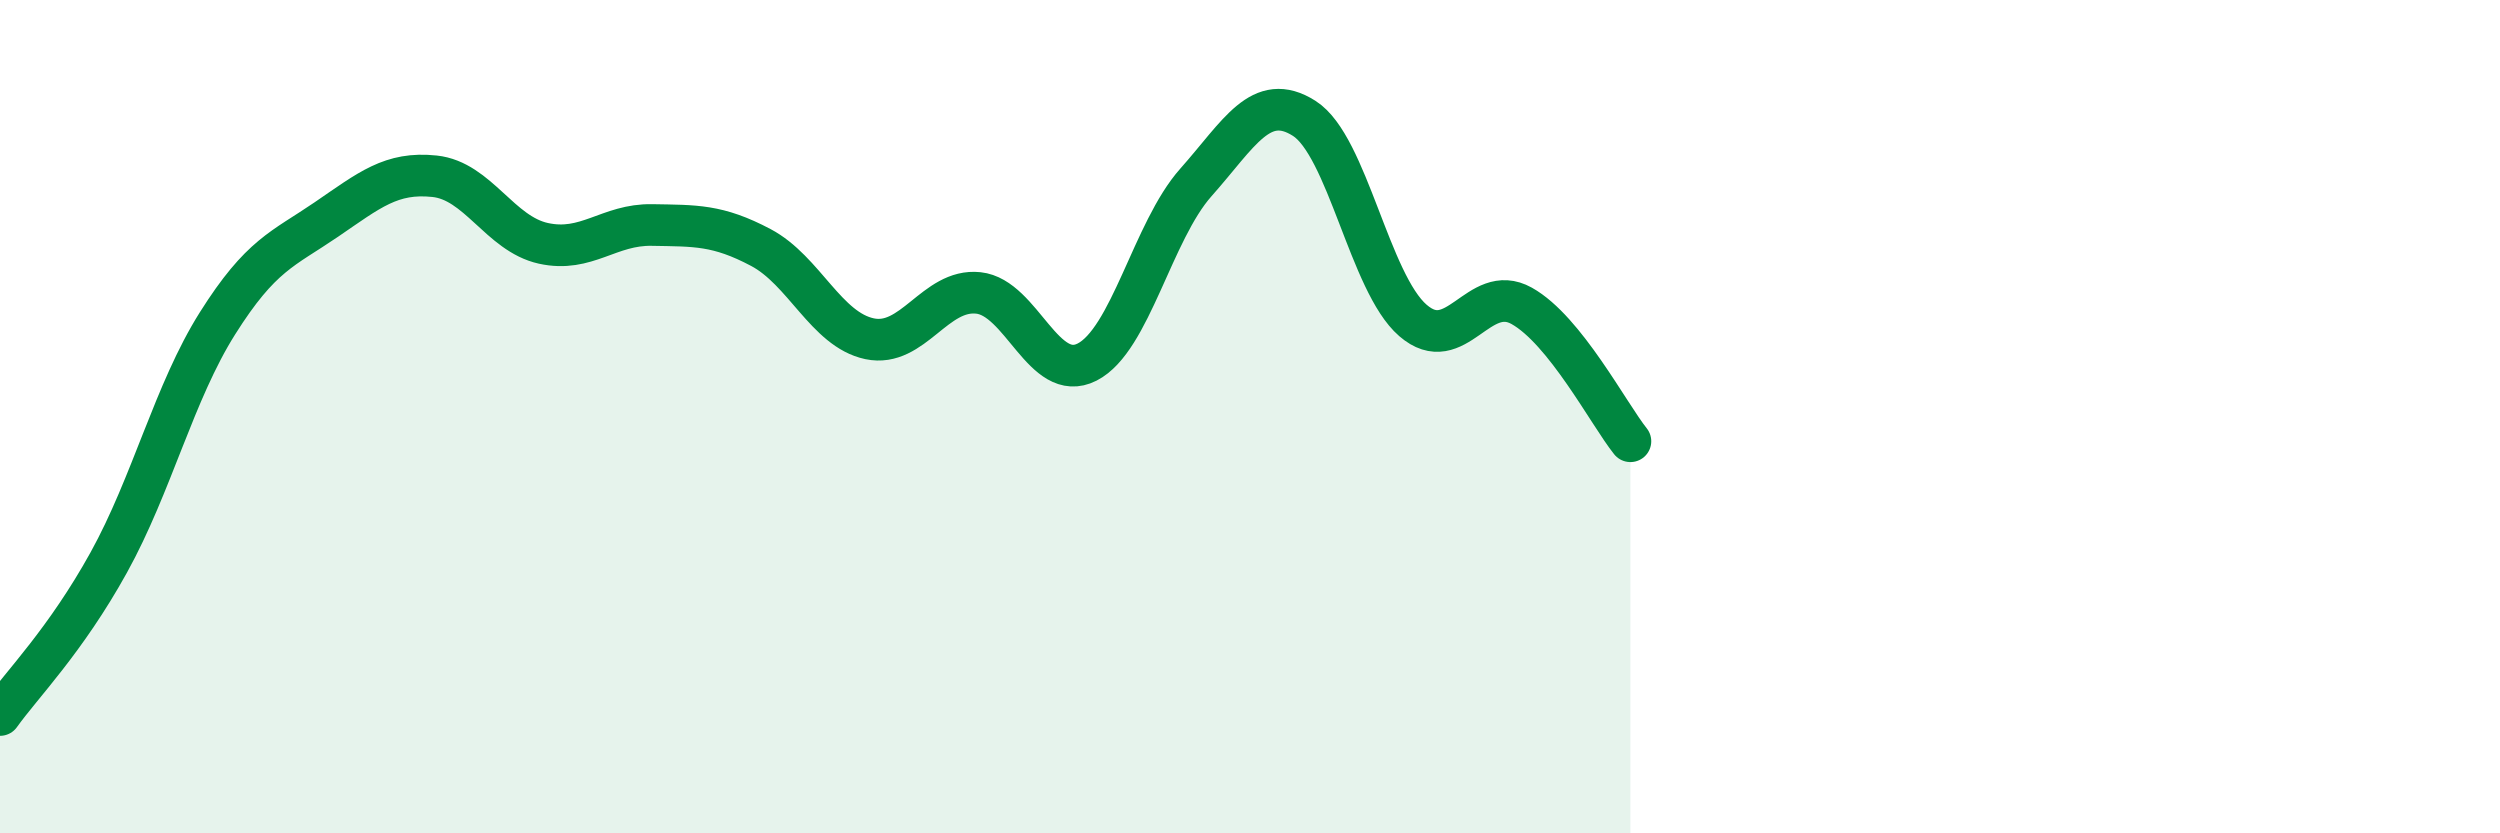
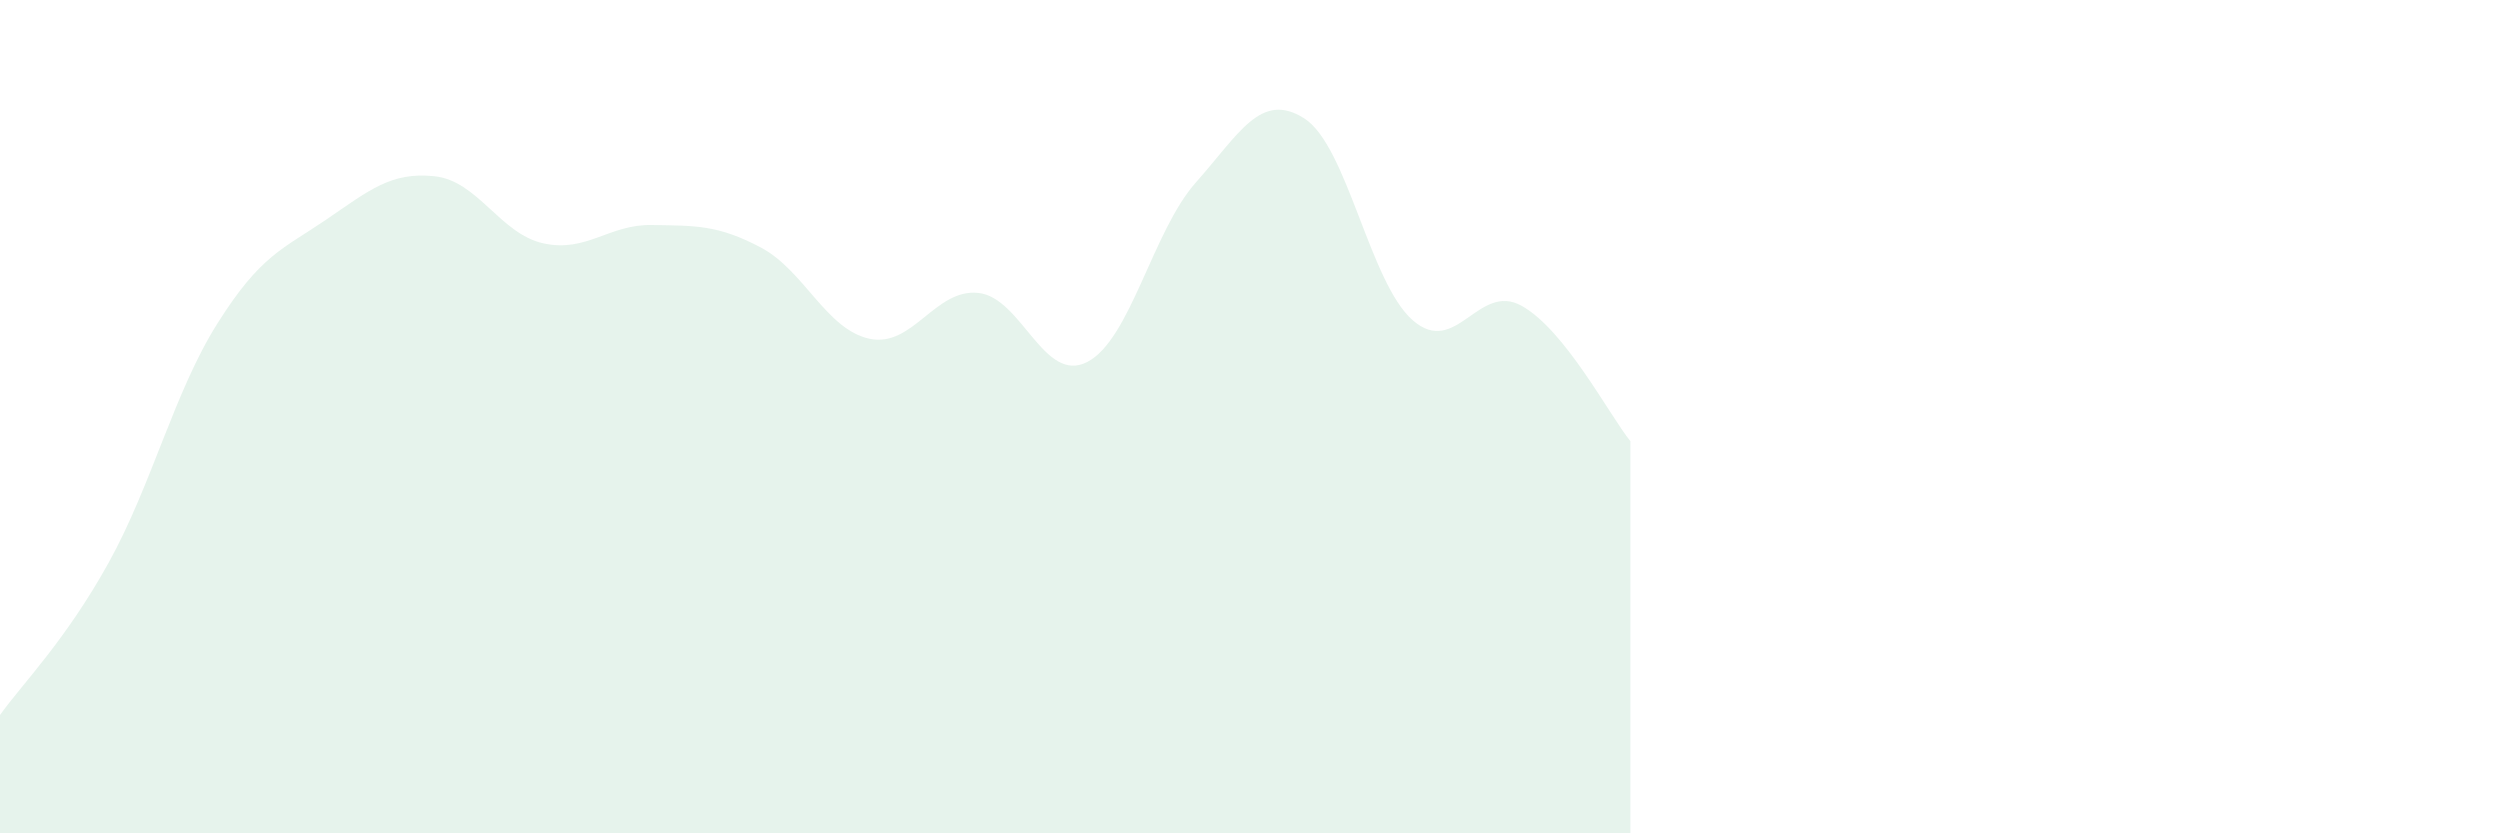
<svg xmlns="http://www.w3.org/2000/svg" width="60" height="20" viewBox="0 0 60 20">
  <path d="M 0,17.16 C 0.52,16.43 1.57,15.38 2.61,13.5 C 3.65,11.62 4.18,9.41 5.22,7.76 C 6.26,6.11 6.79,5.98 7.83,5.27 C 8.87,4.56 9.39,4.12 10.43,4.23 C 11.47,4.34 12,5.61 13.04,5.84 C 14.08,6.07 14.61,5.38 15.65,5.4 C 16.69,5.42 17.22,5.39 18.26,5.94 C 19.3,6.49 19.83,7.91 20.87,8.13 C 21.91,8.35 22.44,6.92 23.48,7.03 C 24.52,7.14 25.05,9.22 26.09,8.69 C 27.13,8.16 27.66,5.55 28.7,4.38 C 29.74,3.21 30.26,2.18 31.3,2.84 C 32.34,3.5 32.87,6.79 33.91,7.69 C 34.95,8.59 35.48,6.76 36.52,7.34 C 37.56,7.92 38.61,9.94 39.13,10.59L39.13 20L0 20Z" fill="#008740" opacity="0.1" stroke-linecap="round" stroke-linejoin="round" />
-   <path d="M 0,17.16 C 0.52,16.43 1.57,15.38 2.61,13.5 C 3.65,11.62 4.18,9.41 5.22,7.76 C 6.26,6.11 6.79,5.98 7.83,5.27 C 8.87,4.56 9.39,4.12 10.43,4.23 C 11.47,4.34 12,5.61 13.04,5.84 C 14.08,6.07 14.61,5.38 15.65,5.4 C 16.69,5.42 17.22,5.39 18.26,5.94 C 19.3,6.49 19.83,7.91 20.87,8.13 C 21.91,8.35 22.44,6.92 23.48,7.03 C 24.52,7.14 25.05,9.22 26.09,8.69 C 27.13,8.16 27.66,5.55 28.7,4.38 C 29.74,3.21 30.26,2.18 31.3,2.84 C 32.34,3.5 32.87,6.79 33.91,7.69 C 34.95,8.59 35.48,6.76 36.52,7.34 C 37.56,7.92 38.61,9.94 39.13,10.59" stroke="#008740" stroke-width="1" fill="none" stroke-linecap="round" stroke-linejoin="round" />
</svg>